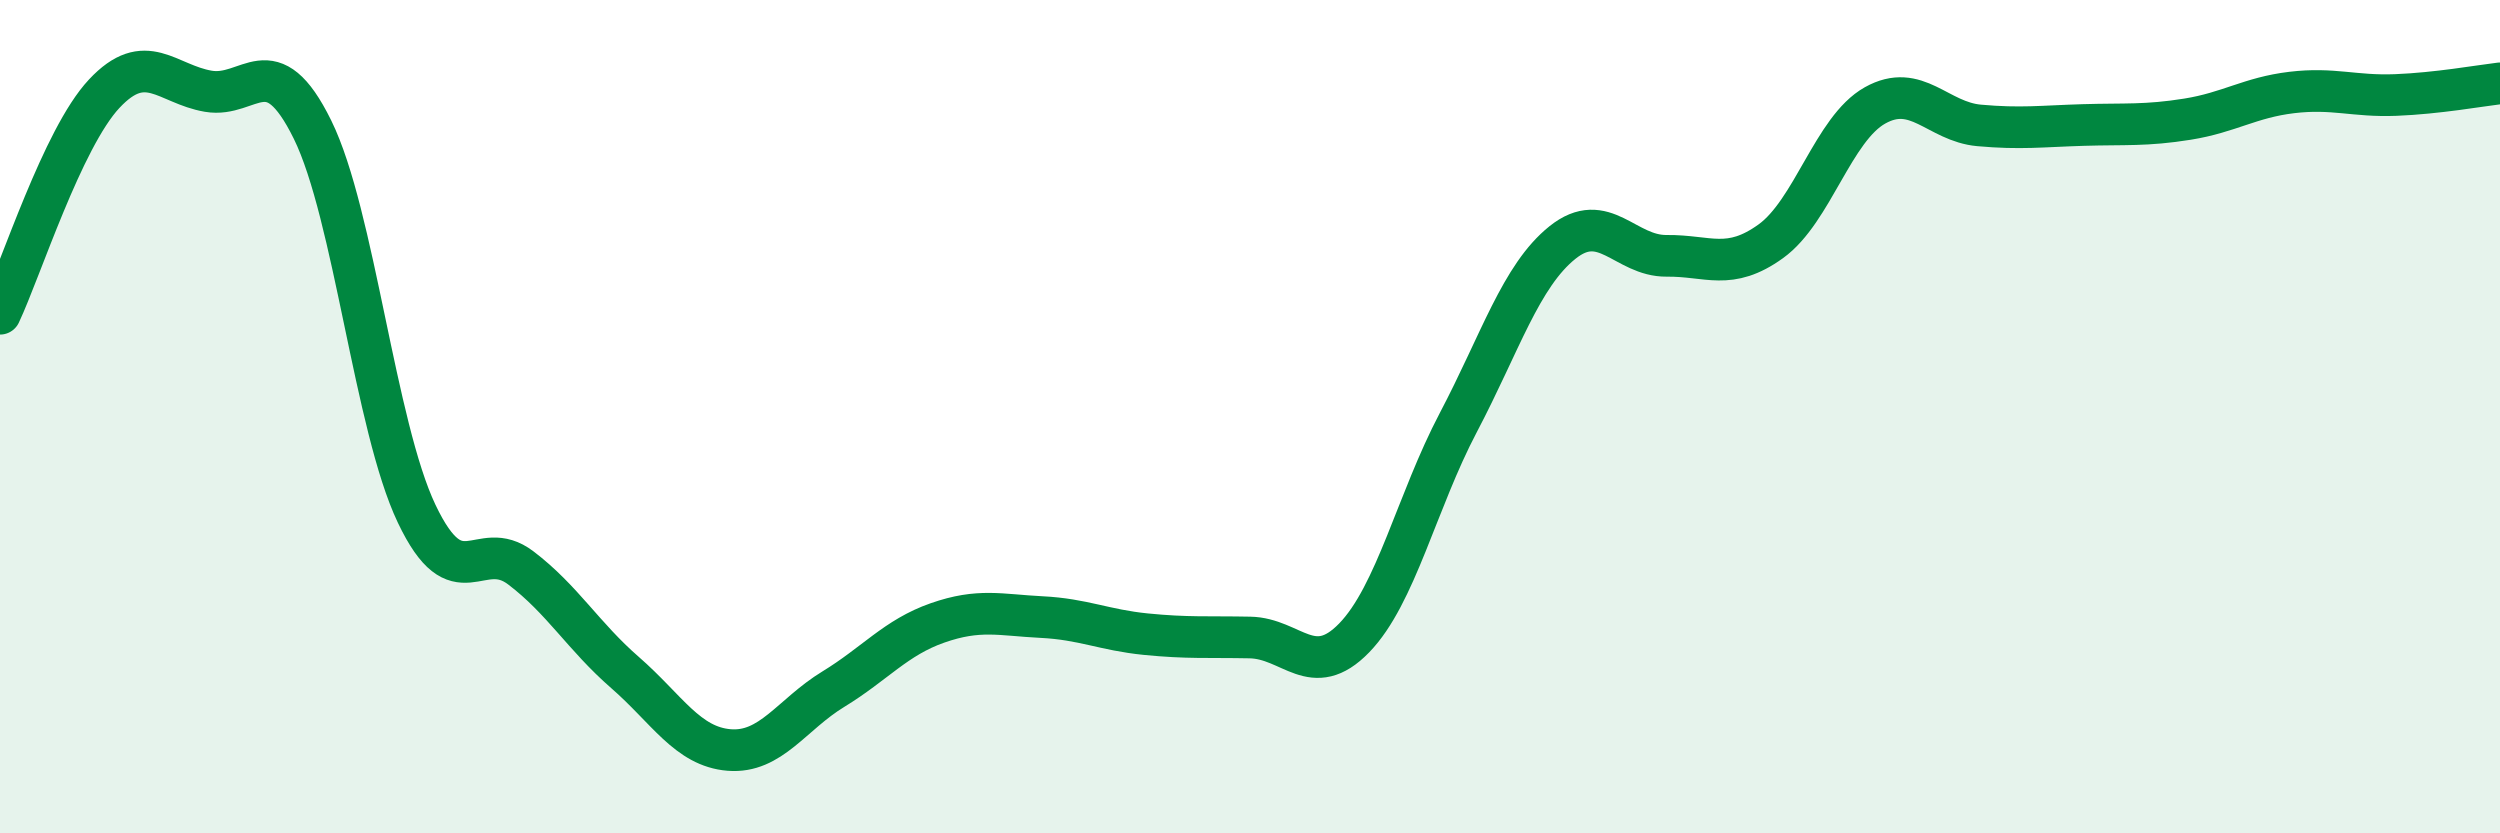
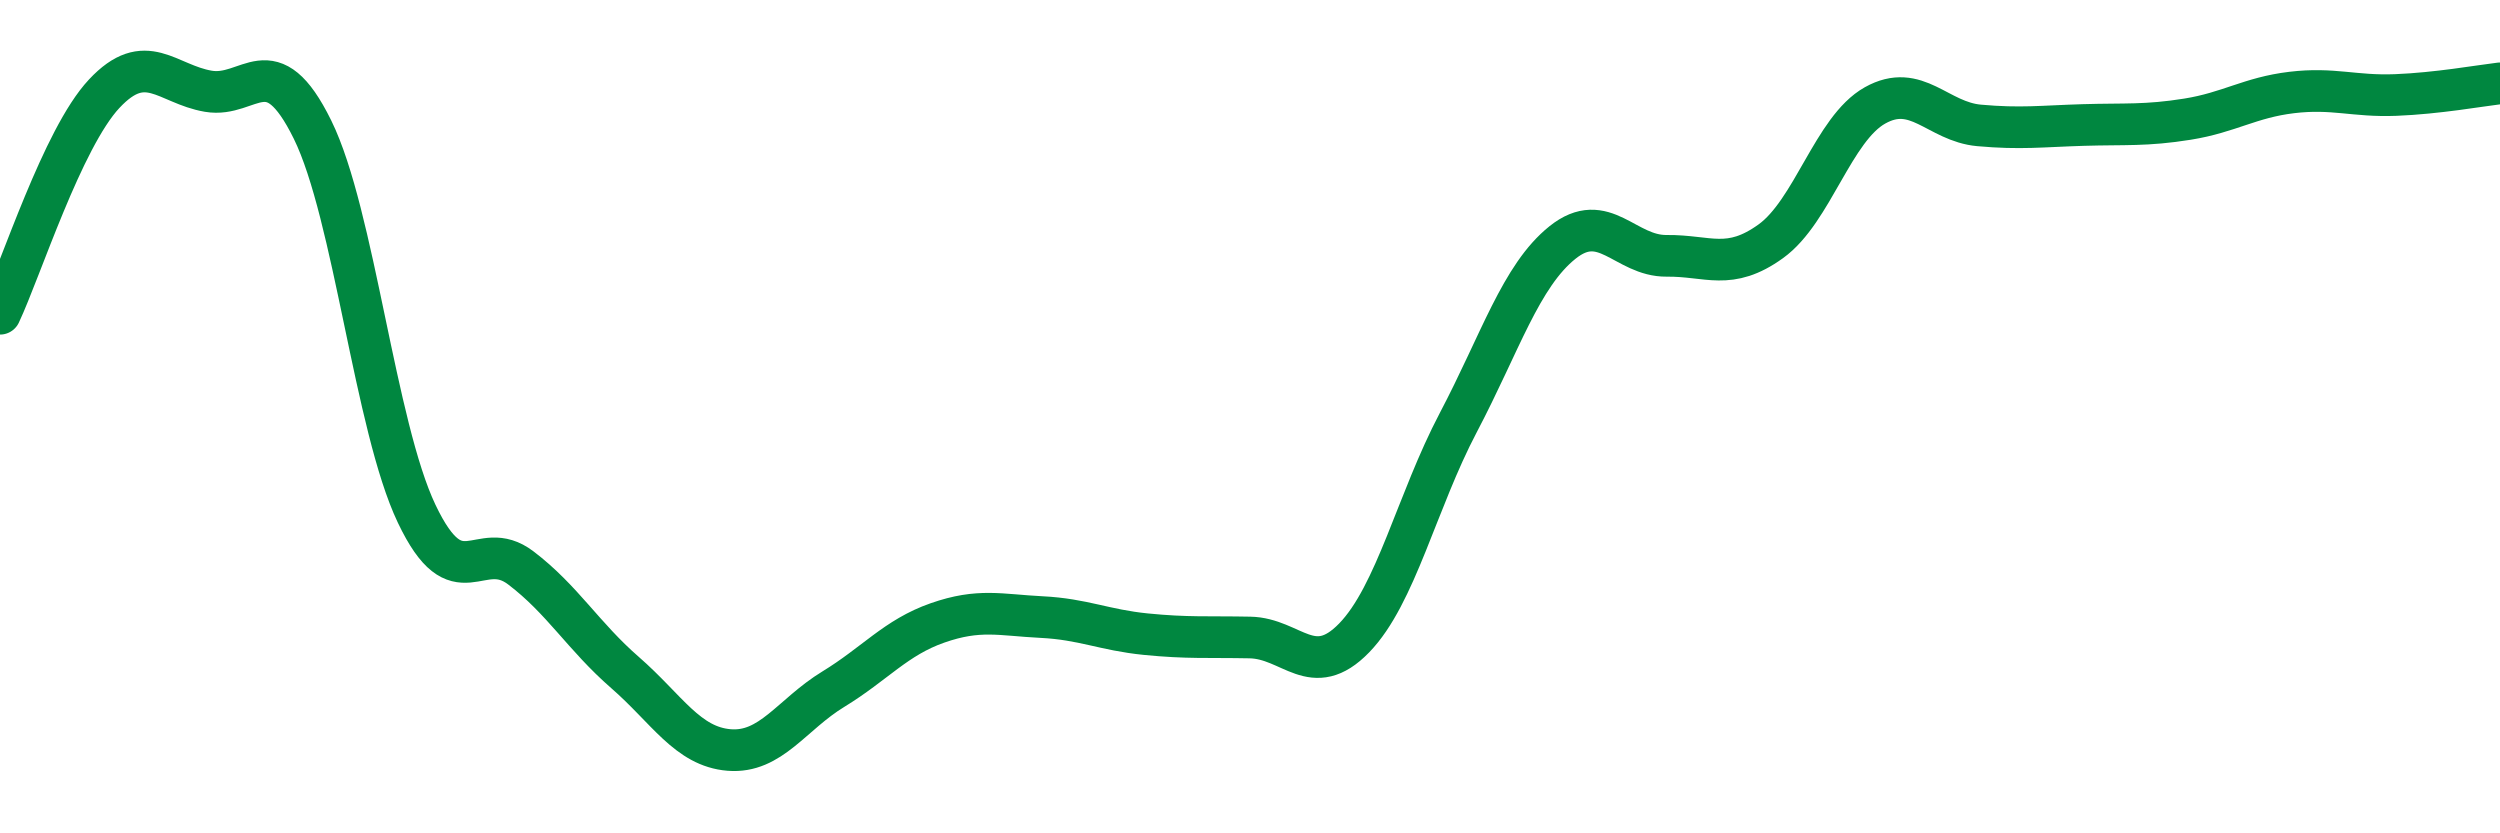
<svg xmlns="http://www.w3.org/2000/svg" width="60" height="20" viewBox="0 0 60 20">
-   <path d="M 0,7.53 C 0.5,6.47 1.5,3.32 2.5,2.25 C 3.5,1.18 4,2.02 5,2.19 C 6,2.36 6.5,1.08 7.5,3.11 C 8.5,5.14 9,10.23 10,12.33 C 11,14.43 11.5,12.87 12.5,13.63 C 13.5,14.39 14,15.27 15,16.14 C 16,17.01 16.5,17.92 17.5,18 C 18.5,18.08 19,17.15 20,16.54 C 21,15.93 21.5,15.3 22.5,14.95 C 23.5,14.6 24,14.76 25,14.81 C 26,14.86 26.5,15.12 27.5,15.22 C 28.5,15.32 29,15.28 30,15.3 C 31,15.32 31.5,16.34 32.5,15.31 C 33.5,14.28 34,12.04 35,10.14 C 36,8.24 36.5,6.62 37.5,5.82 C 38.5,5.02 39,6.15 40,6.14 C 41,6.13 41.5,6.51 42.5,5.79 C 43.5,5.07 44,3.09 45,2.53 C 46,1.97 46.5,2.92 47.5,3.01 C 48.5,3.1 49,3.03 50,3 C 51,2.97 51.5,3.02 52.5,2.86 C 53.5,2.7 54,2.34 55,2.22 C 56,2.1 56.5,2.32 57.5,2.28 C 58.5,2.24 59.5,2.06 60,2L60 20L0 20Z" fill="#008740" opacity="0.1" stroke-linecap="round" stroke-linejoin="round" />
  <path d="M 0,7.53 C 0.5,6.47 1.5,3.32 2.5,2.25 C 3.5,1.18 4,2.02 5,2.19 C 6,2.36 6.5,1.08 7.5,3.11 C 8.5,5.14 9,10.23 10,12.33 C 11,14.43 11.5,12.87 12.5,13.63 C 13.5,14.39 14,15.27 15,16.14 C 16,17.01 16.5,17.92 17.5,18 C 18.5,18.08 19,17.15 20,16.54 C 21,15.93 21.5,15.3 22.5,14.95 C 23.5,14.6 24,14.76 25,14.81 C 26,14.86 26.5,15.12 27.5,15.22 C 28.5,15.32 29,15.28 30,15.3 C 31,15.32 31.5,16.34 32.5,15.31 C 33.5,14.28 34,12.04 35,10.14 C 36,8.24 36.5,6.62 37.5,5.82 C 38.5,5.02 39,6.15 40,6.14 C 41,6.13 41.5,6.51 42.5,5.79 C 43.5,5.07 44,3.09 45,2.53 C 46,1.97 46.5,2.92 47.5,3.01 C 48.5,3.1 49,3.03 50,3 C 51,2.97 51.5,3.02 52.5,2.86 C 53.5,2.7 54,2.34 55,2.22 C 56,2.1 56.5,2.32 57.5,2.28 C 58.5,2.24 59.5,2.06 60,2" stroke="#008740" stroke-width="1" fill="none" stroke-linecap="round" stroke-linejoin="round" />
</svg>